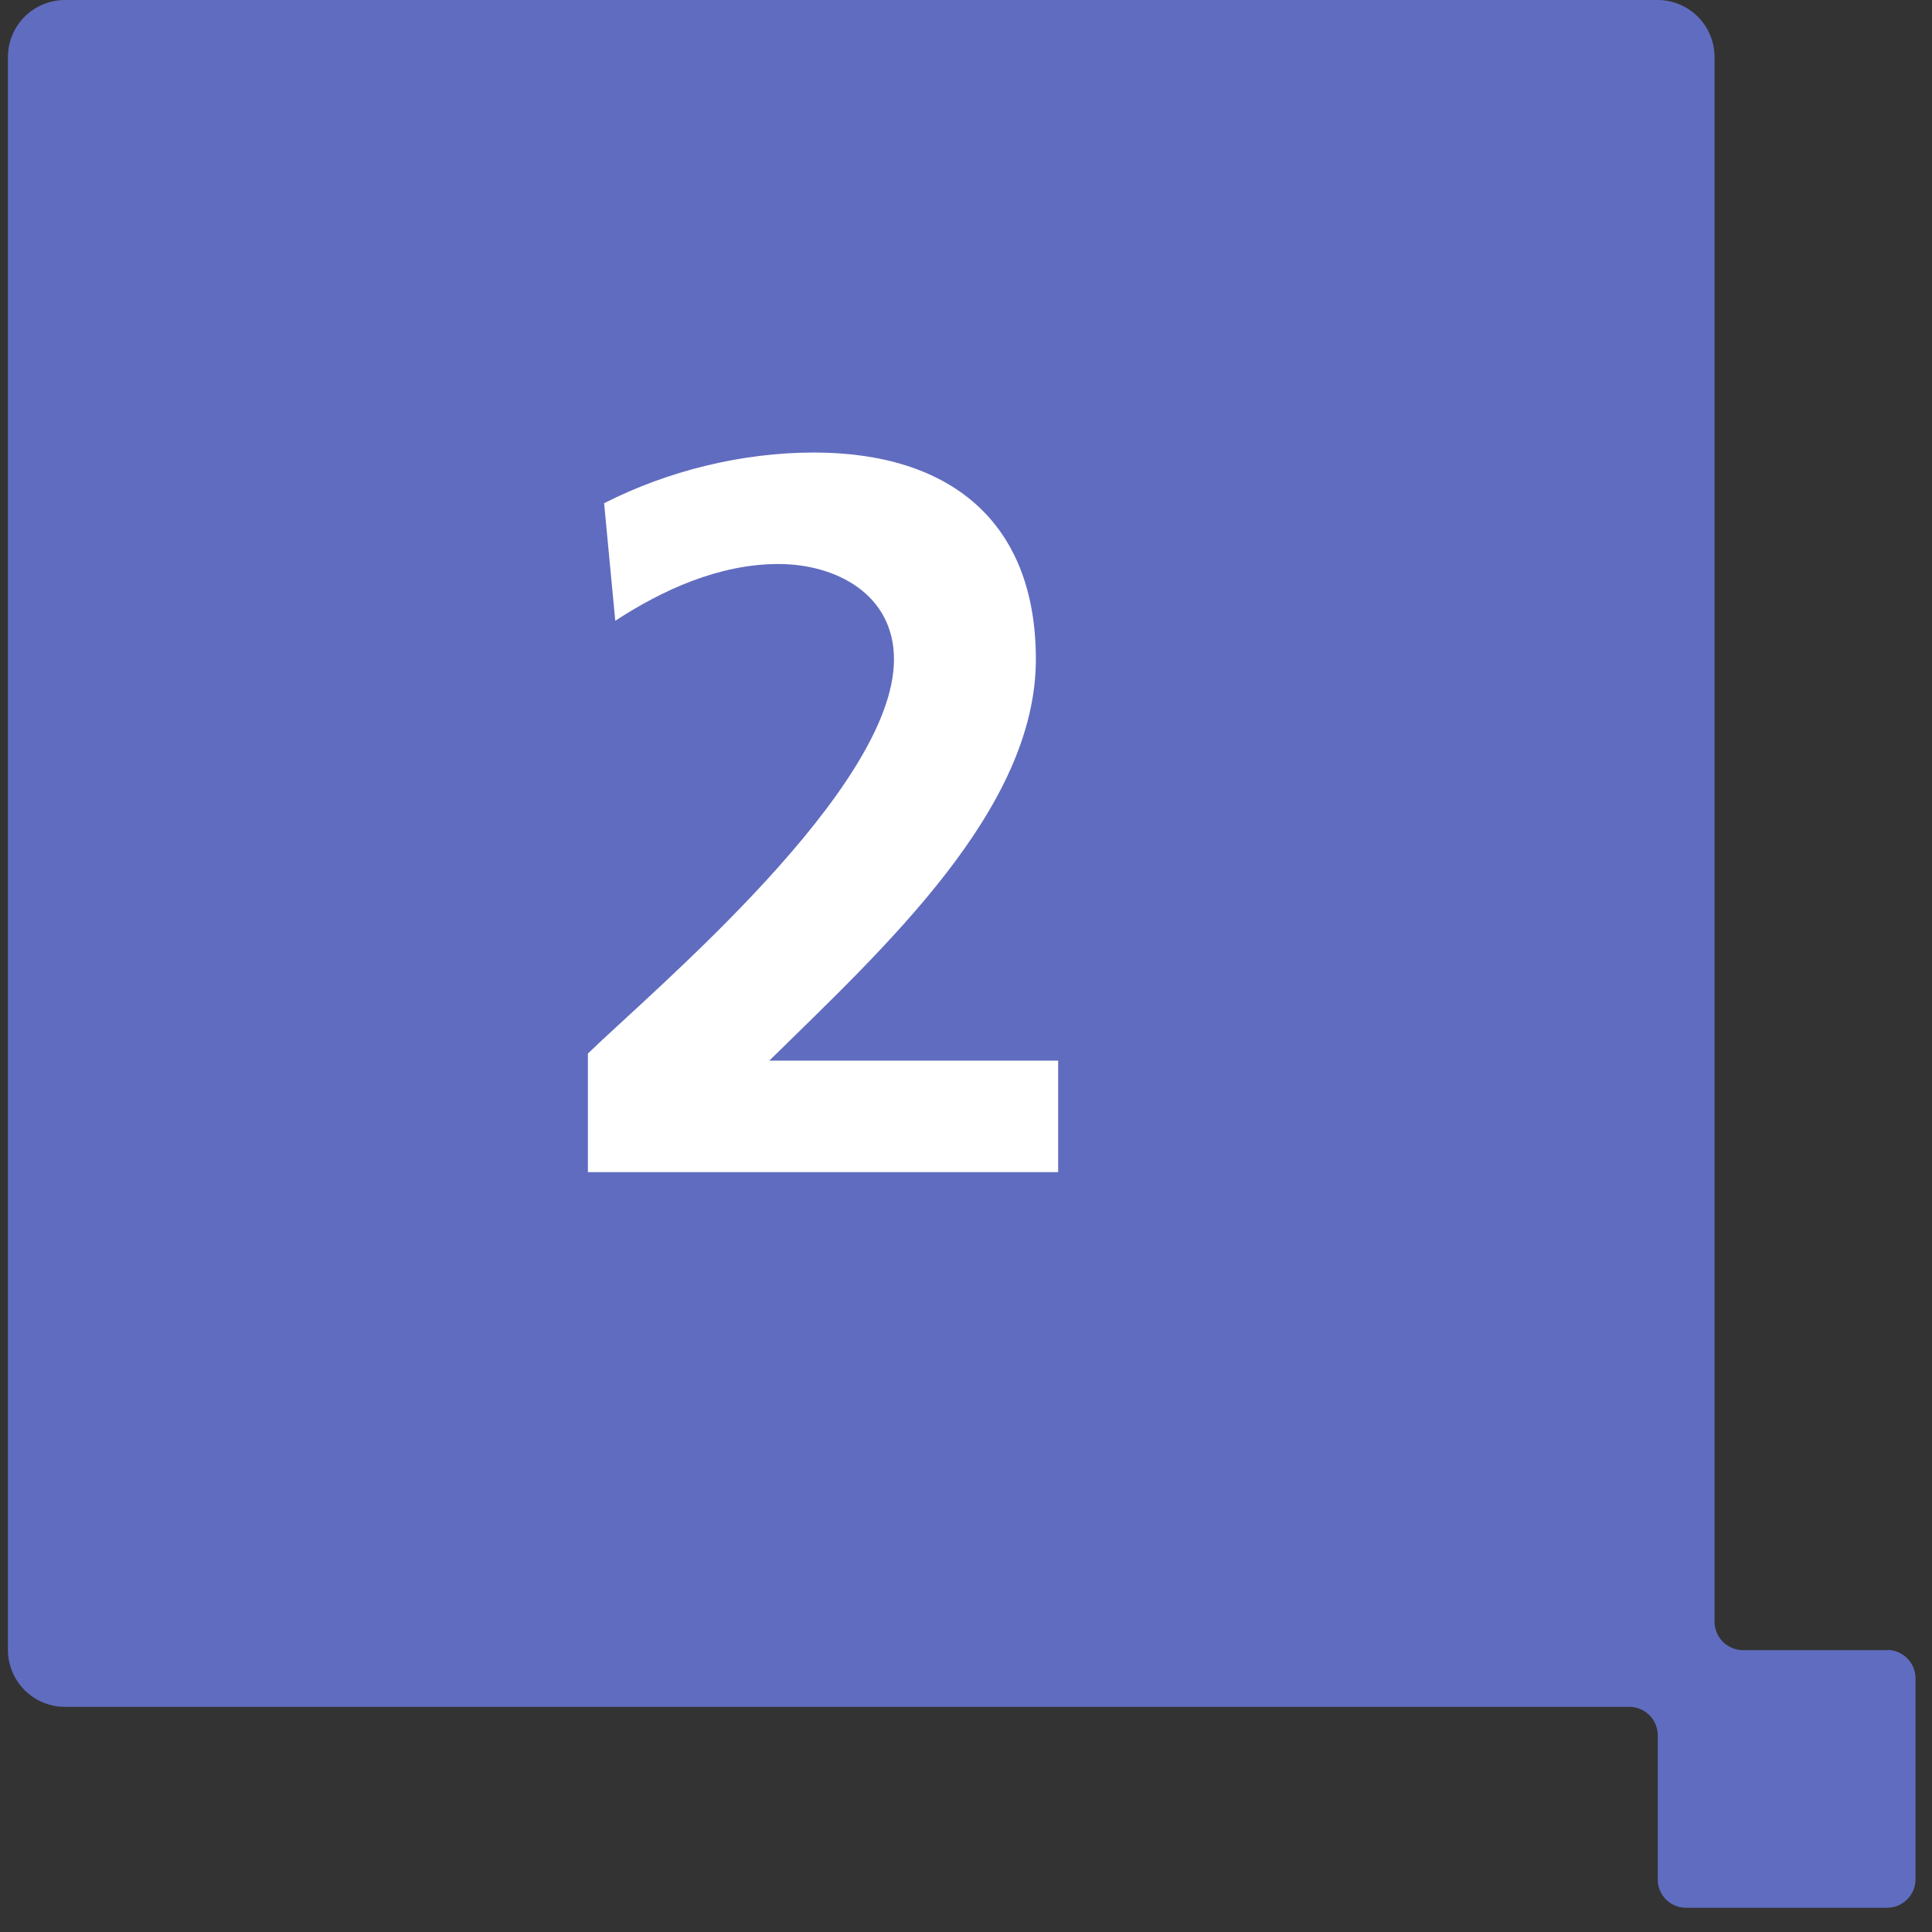
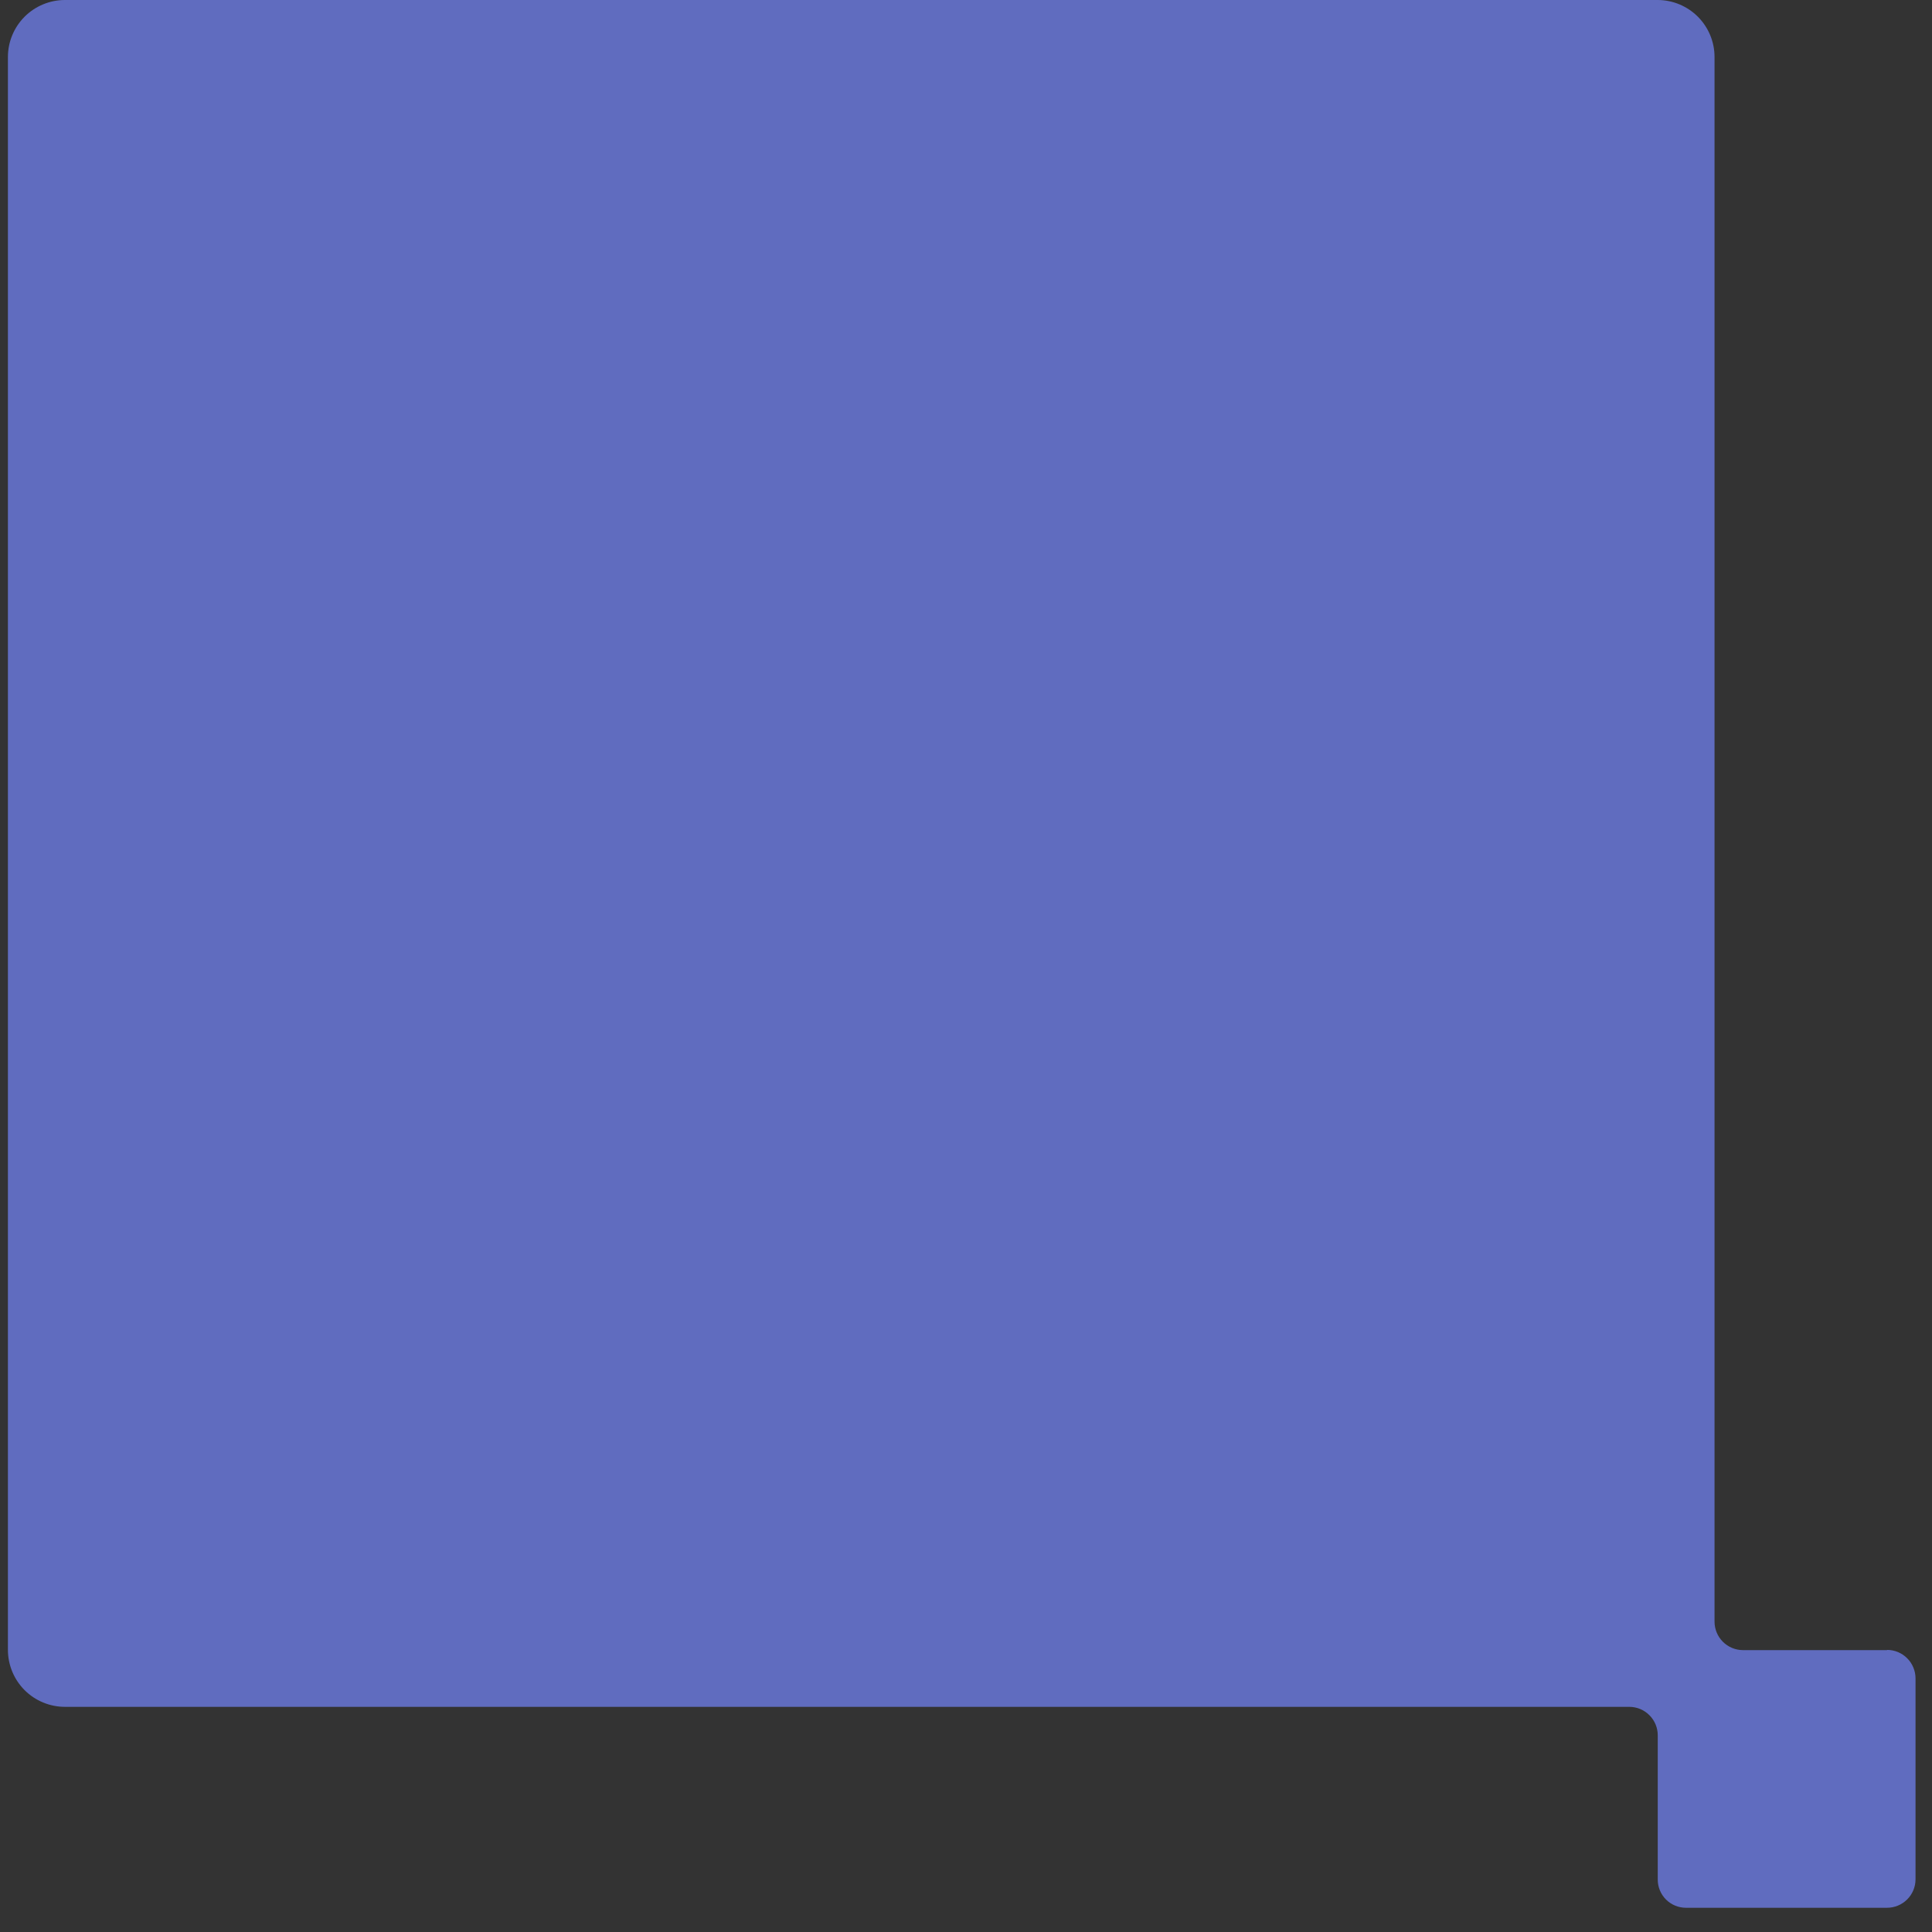
<svg xmlns="http://www.w3.org/2000/svg" width="61" height="61" viewBox="0 0 61 61" fill="none">
  <rect x="0" y="0" width="61" height="61" fill="#333333" stroke="none" />
  <path d="M59.582 52.1H55.029C54.791 52.099 54.563 52.003 54.396 51.835C54.228 51.666 54.134 51.438 54.134 51.2V1.8C54.134 1.324 53.946 0.868 53.61 0.53C53.274 0.193 52.819 0.002 52.343 0H2.05C1.573 0 1.115 0.19 0.777 0.527C0.44 0.865 0.25 1.323 0.25 1.8V52.091C0.25 52.568 0.44 53.026 0.777 53.364C1.115 53.701 1.573 53.891 2.05 53.891H51.441C51.559 53.891 51.676 53.914 51.785 53.959C51.895 54.005 51.994 54.071 52.077 54.155C52.161 54.238 52.227 54.337 52.273 54.447C52.318 54.556 52.341 54.673 52.341 54.791V59.342C52.34 59.459 52.363 59.575 52.408 59.684C52.452 59.792 52.518 59.891 52.601 59.974C52.684 60.057 52.782 60.123 52.89 60.167C52.999 60.212 53.115 60.235 53.232 60.235H59.58C59.818 60.235 60.045 60.141 60.214 59.974C60.383 59.807 60.478 59.58 60.48 59.342V52.993C60.48 52.875 60.457 52.758 60.411 52.649C60.366 52.539 60.3 52.44 60.216 52.357C60.133 52.273 60.034 52.207 59.924 52.161C59.815 52.116 59.698 52.093 59.58 52.093" fill="#606CBF" />
-   <path d="M33.41 37.008H18.562V33.264C20.642 31.248 28.226 24.912 28.226 20.816C28.226 18.768 26.402 17.808 24.578 17.808C22.69 17.808 20.898 18.64 19.426 19.6L19.074 15.888C21.09 14.864 23.426 14.288 25.698 14.288C29.954 14.288 32.706 16.432 32.706 20.816C32.706 25.552 27.938 29.904 24.29 33.488H33.41V37.008Z" fill="white" />
</svg>